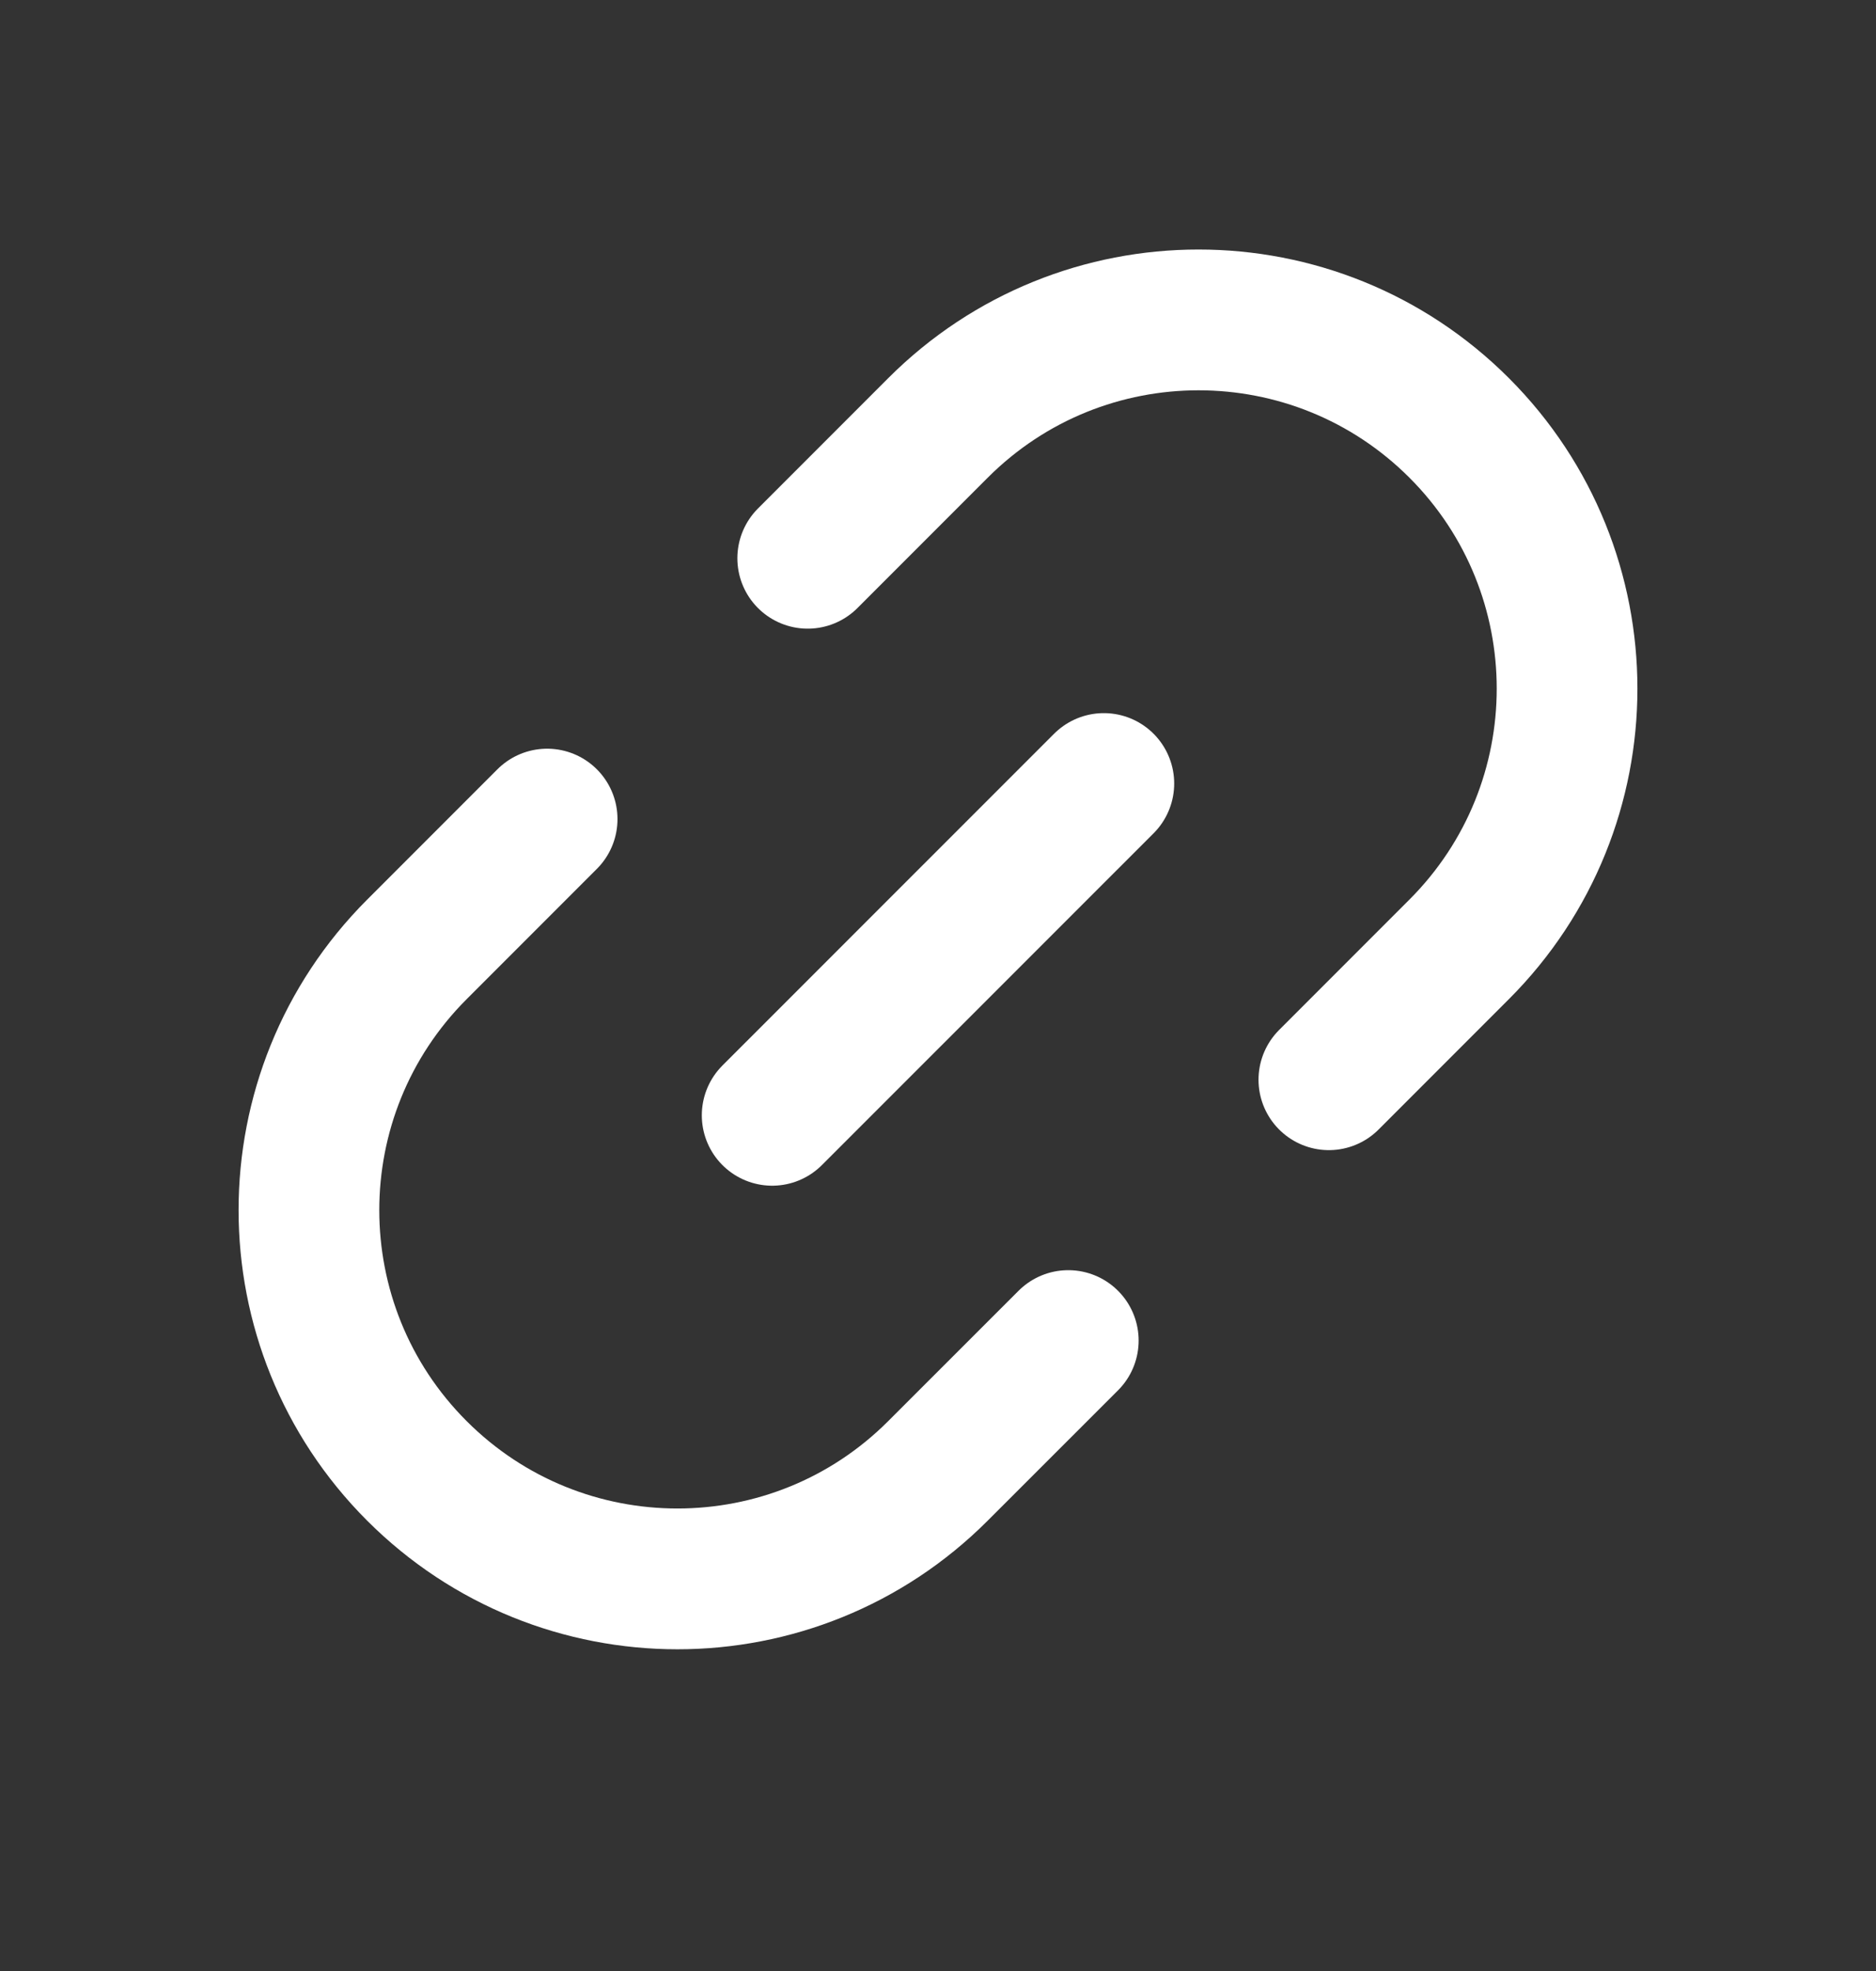
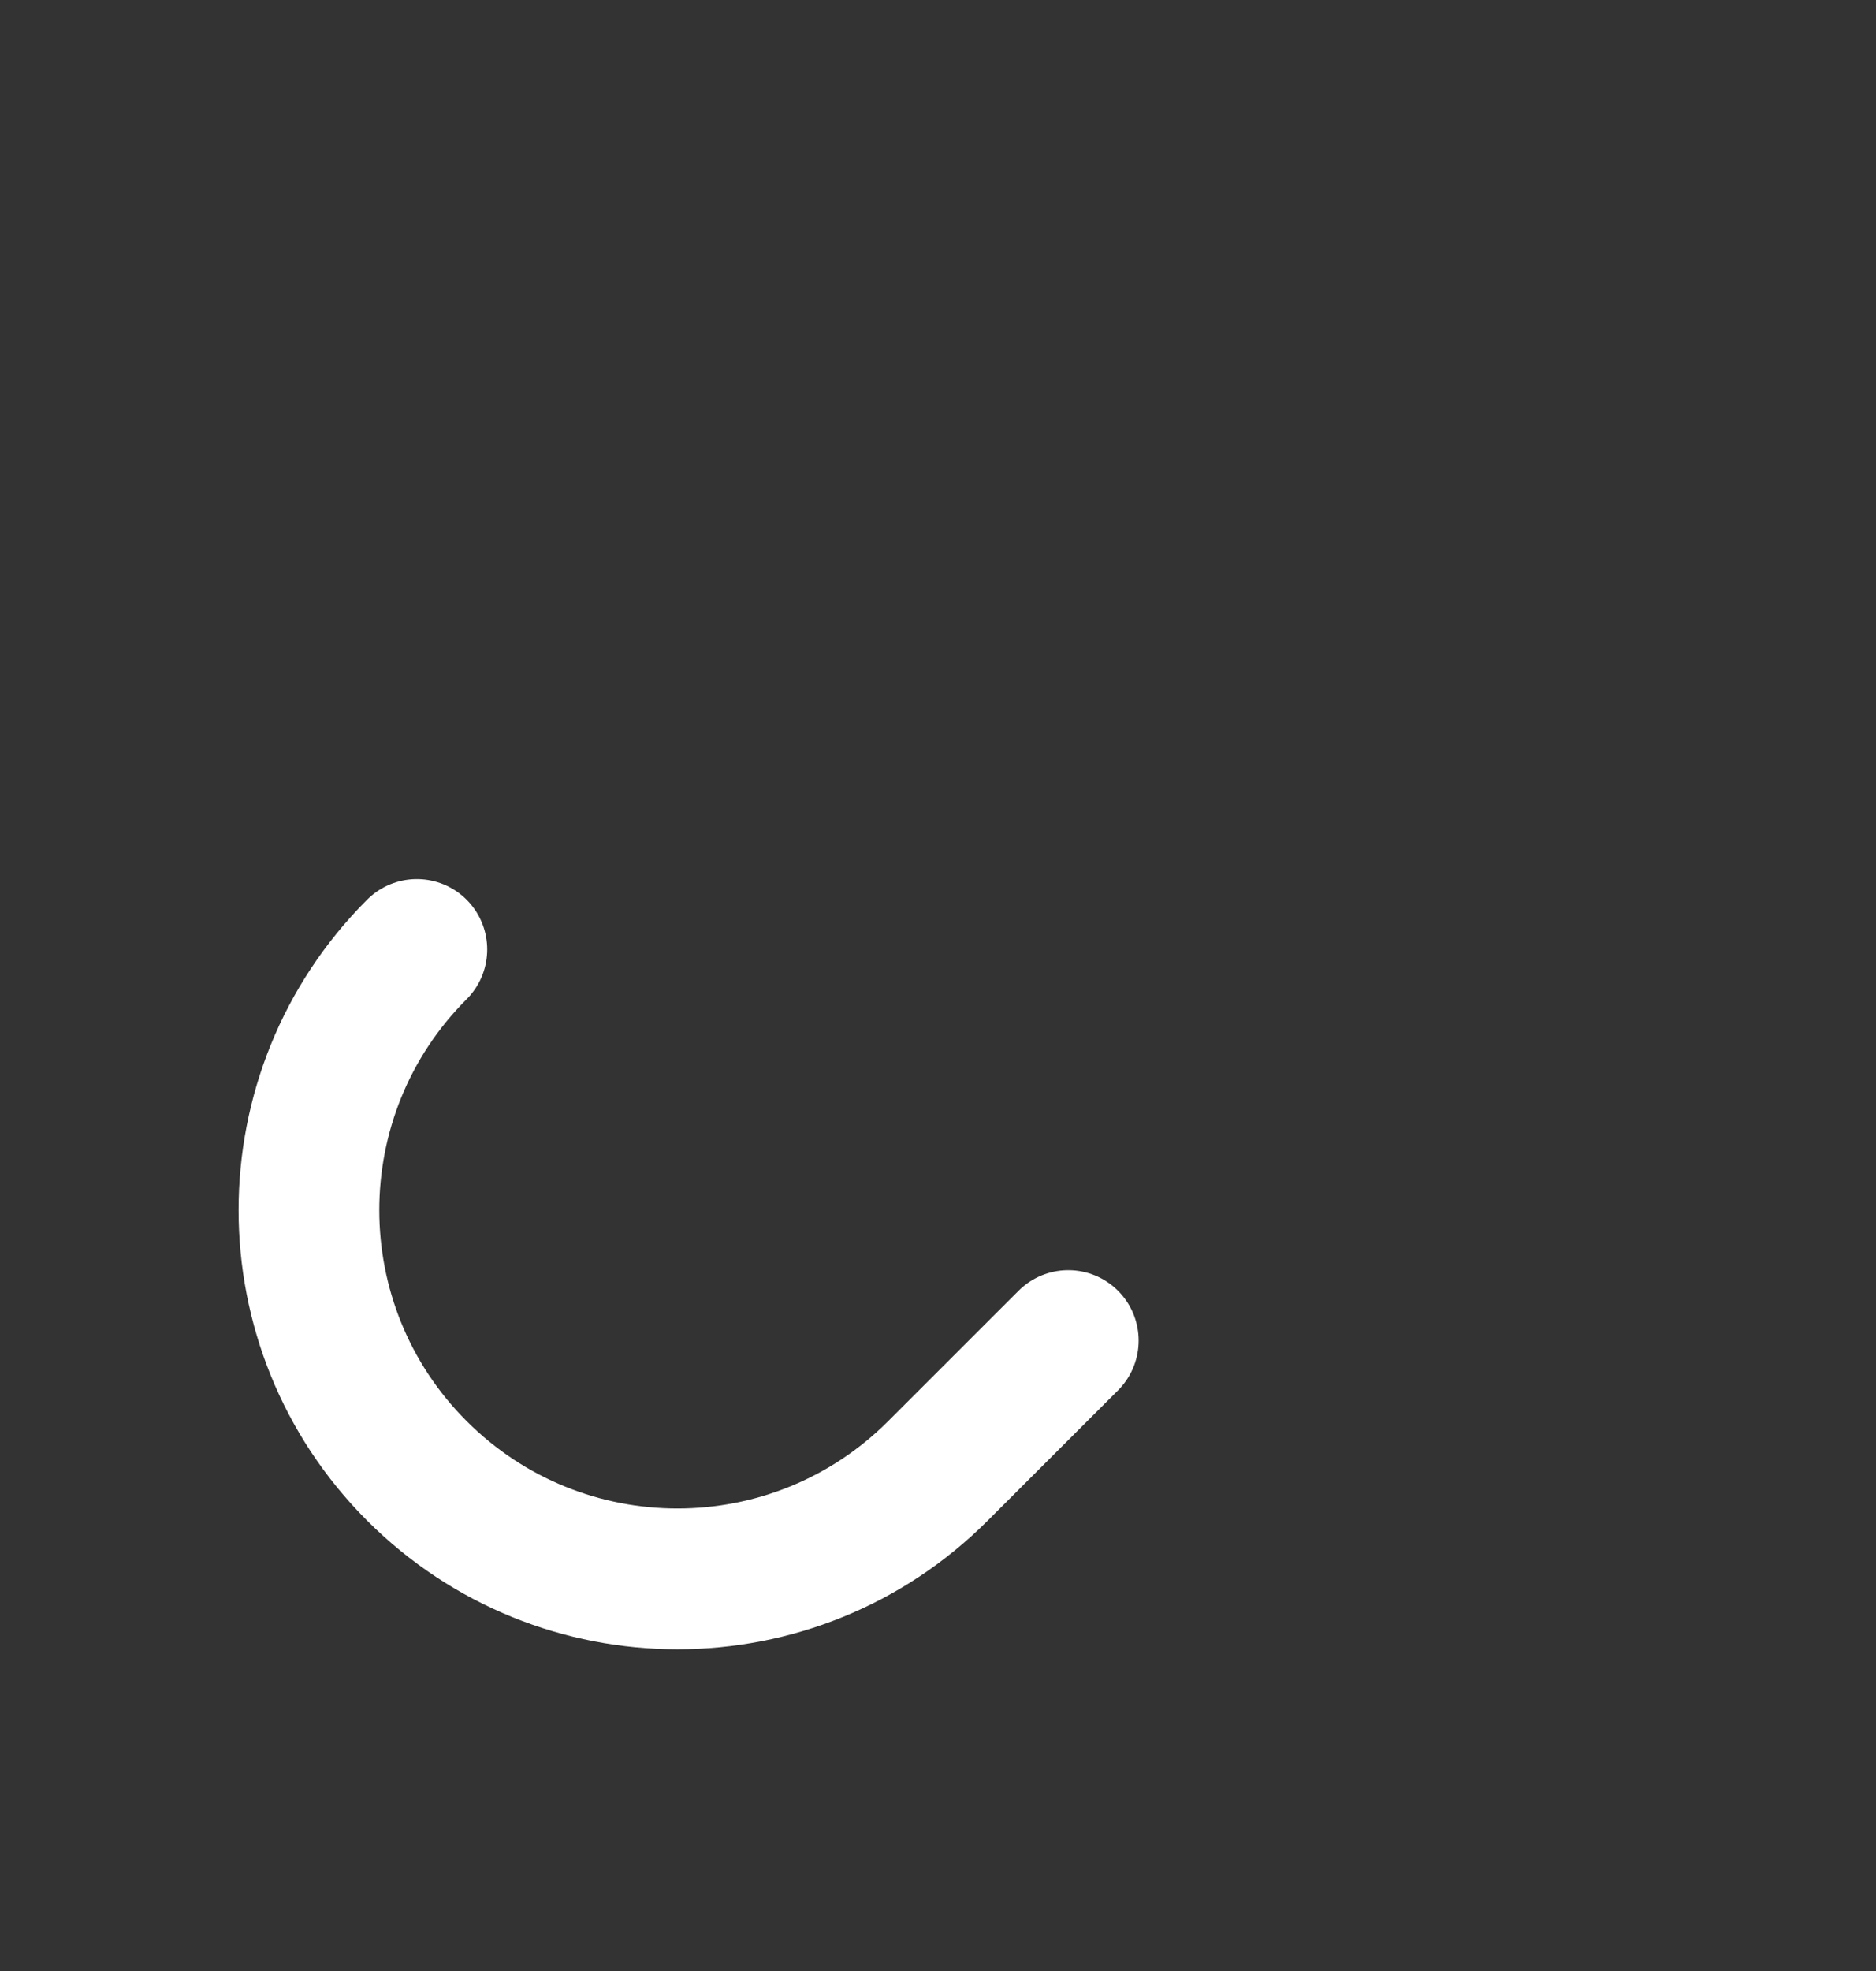
<svg xmlns="http://www.w3.org/2000/svg" width="20" height="21" viewBox="0 0 20 21" fill="none">
  <rect x="0" y="0" width="20" height="21" fill="#333333" stroke="none" />
-   <path d="M11.768 8.348L8.232 11.883" stroke="white" stroke-width="1.5" stroke-linecap="round" />
-   <path d="M8.611 5.948L10 4.559C11.534 3.025 14.021 3.025 15.556 4.559V4.559C17.09 6.093 17.09 8.581 15.556 10.115L14.167 11.504" stroke="white" stroke-width="1.5" stroke-linecap="round" />
-   <path d="M11.389 14.283L10 15.671C8.466 17.206 5.979 17.206 4.444 15.671V15.671C2.91 14.137 2.91 11.65 4.444 10.116L5.833 8.727" stroke="white" stroke-width="1.5" stroke-linecap="round" />
+   <path d="M11.389 14.283L10 15.671C8.466 17.206 5.979 17.206 4.444 15.671V15.671C2.91 14.137 2.91 11.65 4.444 10.116" stroke="white" stroke-width="1.5" stroke-linecap="round" />
</svg>